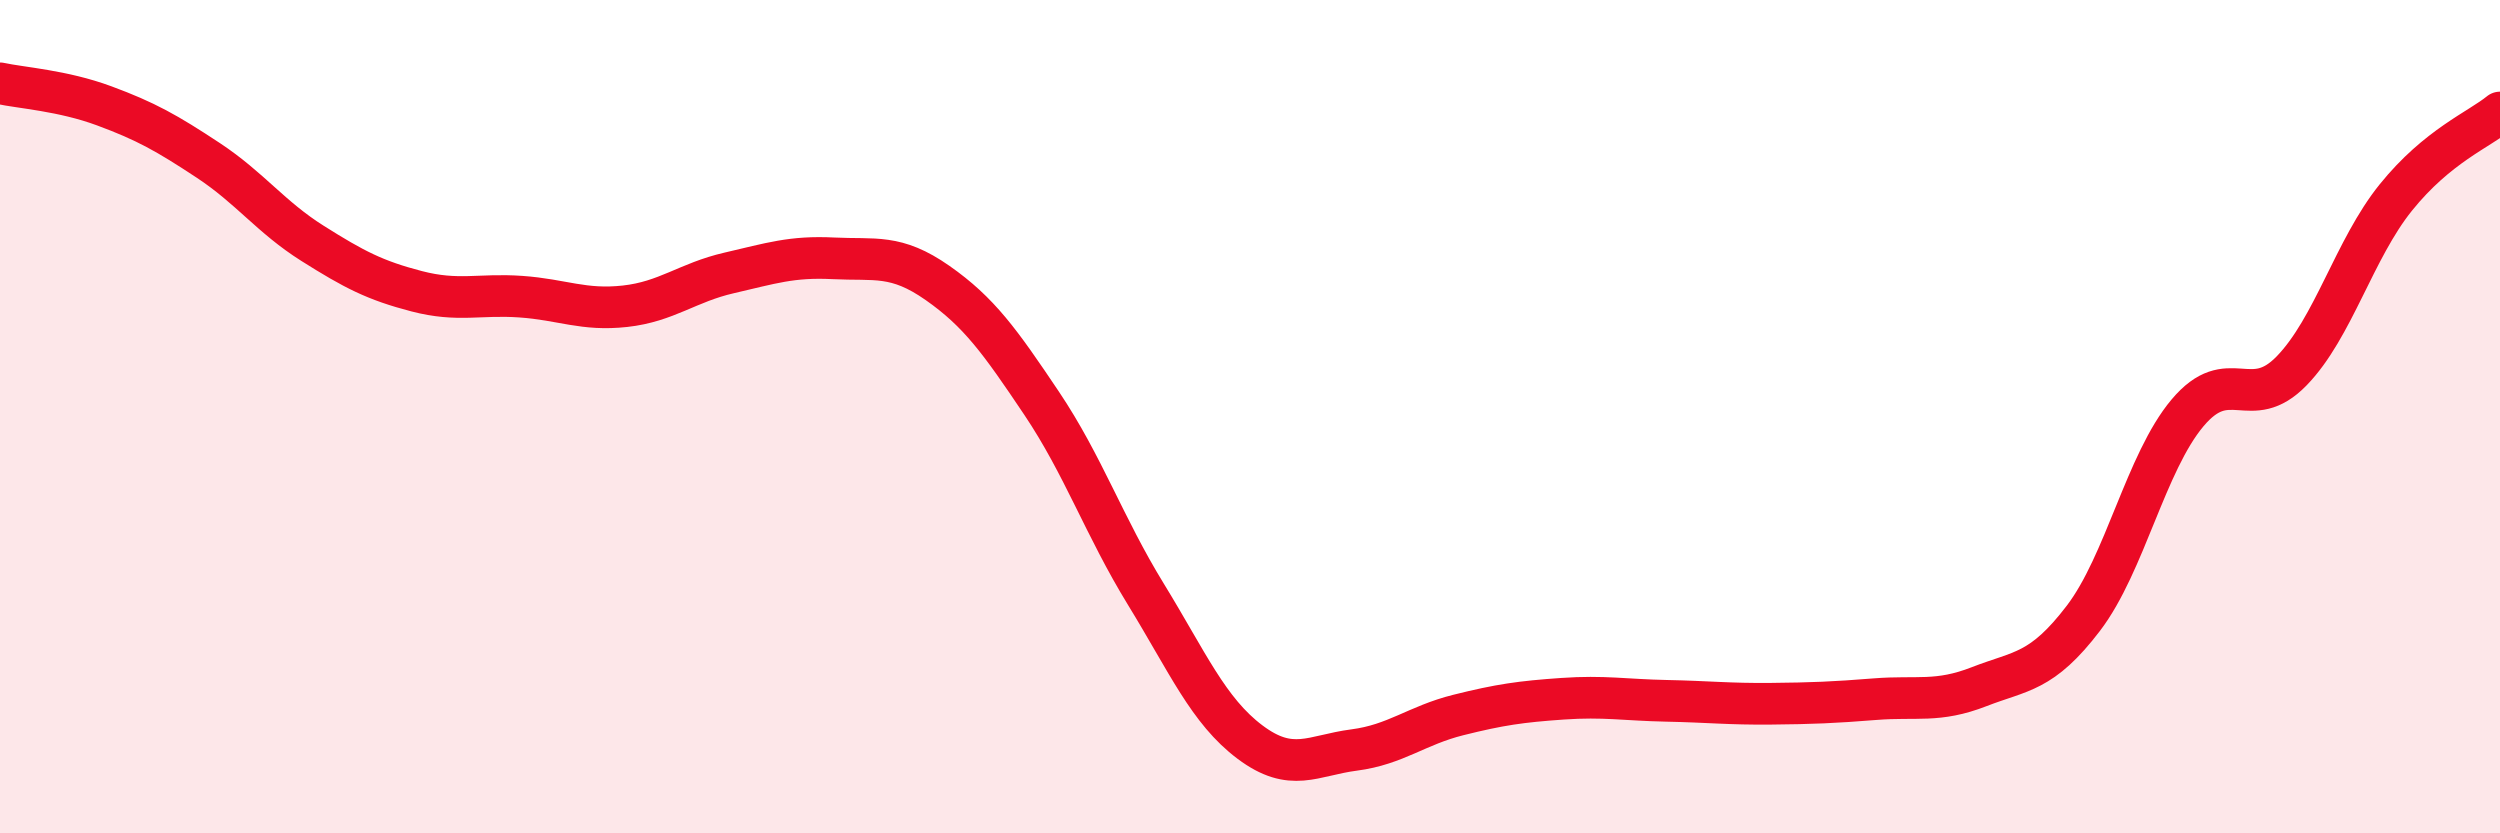
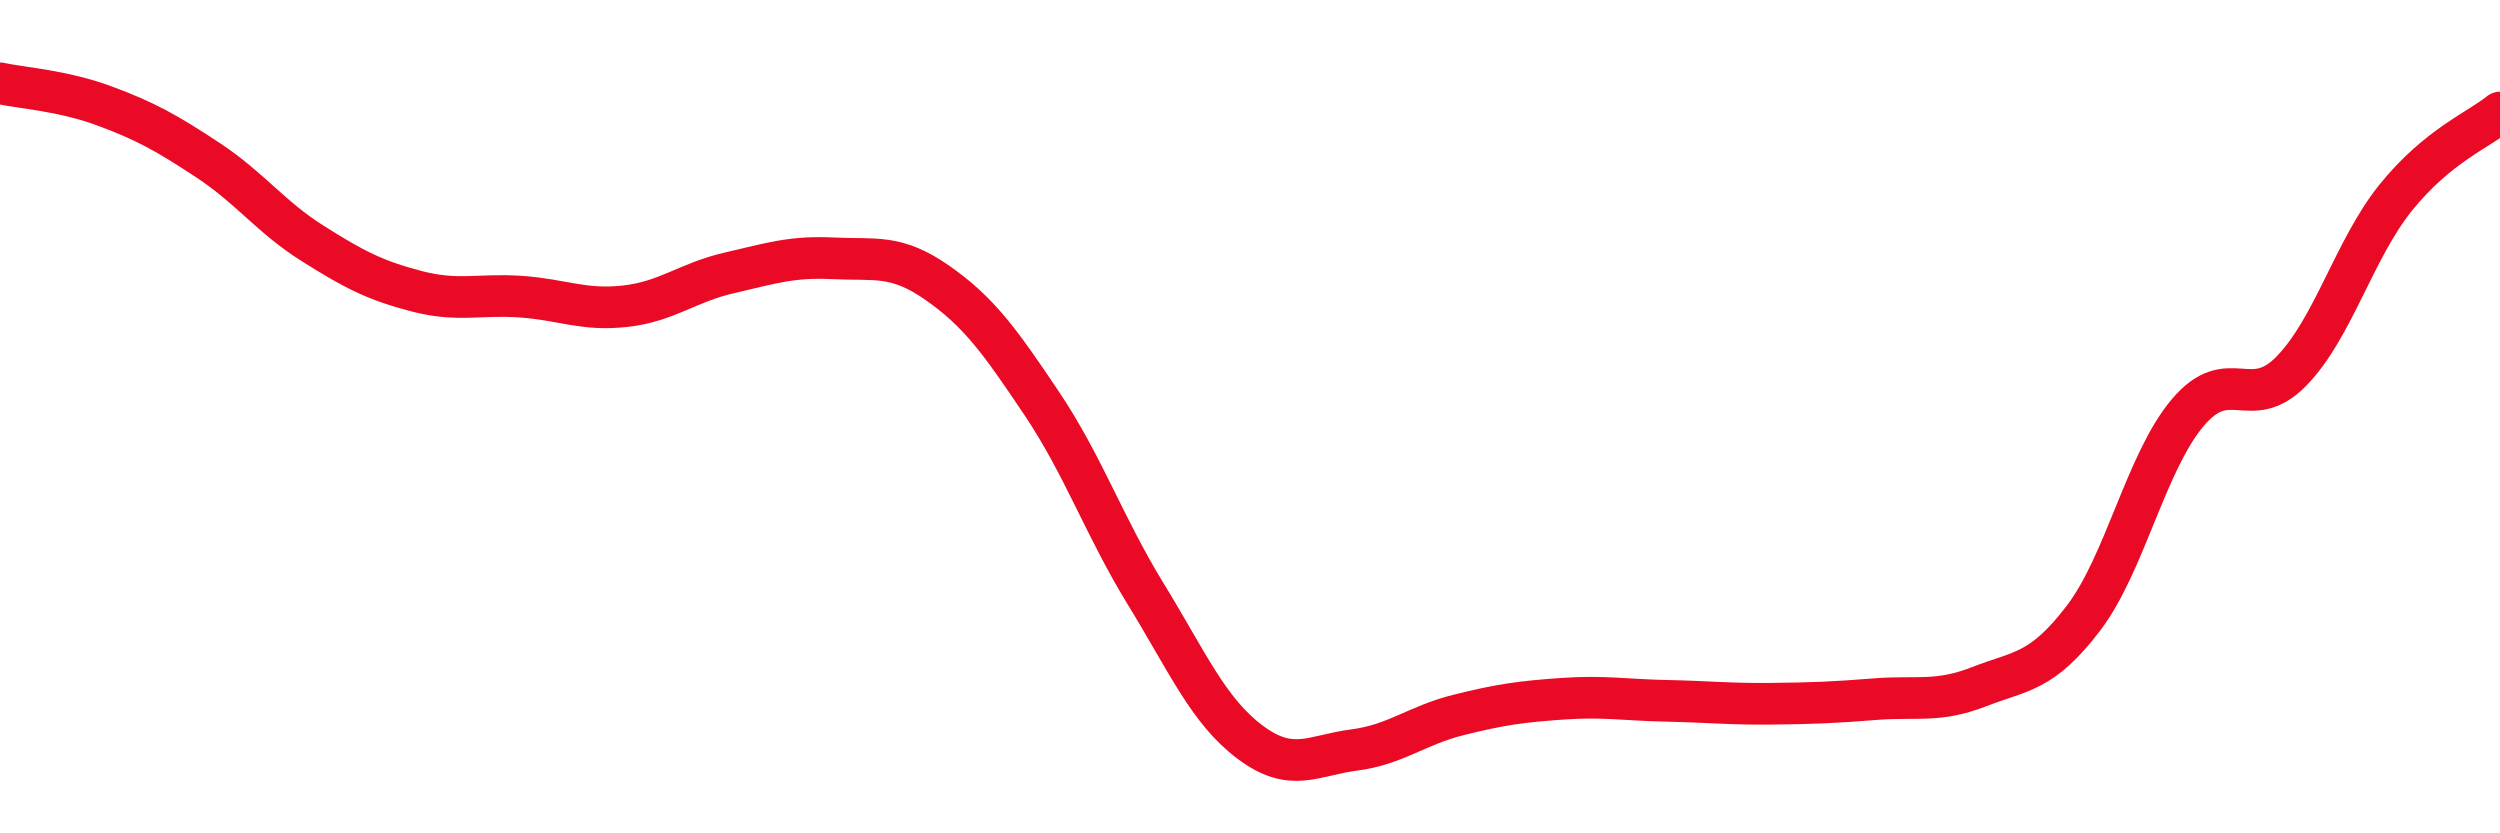
<svg xmlns="http://www.w3.org/2000/svg" width="60" height="20" viewBox="0 0 60 20">
-   <path d="M 0,2 C 0.5,2.11 1.5,2.17 2.5,2.54 C 3.5,2.91 4,3.19 5,3.85 C 6,4.51 6.5,5.21 7.5,5.84 C 8.5,6.47 9,6.73 10,6.99 C 11,7.25 11.5,7.05 12.5,7.12 C 13.5,7.19 14,7.46 15,7.35 C 16,7.24 16.5,6.78 17.5,6.55 C 18.5,6.32 19,6.15 20,6.2 C 21,6.25 21.5,6.09 22.5,6.79 C 23.5,7.49 24,8.19 25,9.68 C 26,11.17 26.5,12.63 27.5,14.26 C 28.5,15.89 29,17.06 30,17.81 C 31,18.56 31.5,18.13 32.5,18 C 33.5,17.87 34,17.41 35,17.16 C 36,16.91 36.5,16.84 37.5,16.77 C 38.5,16.7 39,16.8 40,16.82 C 41,16.84 41.5,16.9 42.5,16.89 C 43.5,16.88 44,16.86 45,16.78 C 46,16.7 46.5,16.87 47.5,16.48 C 48.5,16.09 49,16.15 50,14.84 C 51,13.53 51.5,11.1 52.5,9.91 C 53.5,8.72 54,9.93 55,8.9 C 56,7.87 56.5,5.98 57.5,4.74 C 58.5,3.5 59.5,3.11 60,2.7L60 20L0 20Z" fill="#EB0A25" opacity="0.1" stroke-linecap="round" stroke-linejoin="round" />
  <path d="M 0,2 C 0.5,2.11 1.5,2.17 2.5,2.54 C 3.5,2.91 4,3.19 5,3.85 C 6,4.51 6.5,5.21 7.5,5.84 C 8.5,6.47 9,6.73 10,6.99 C 11,7.25 11.5,7.05 12.5,7.12 C 13.5,7.19 14,7.46 15,7.35 C 16,7.24 16.5,6.78 17.5,6.55 C 18.5,6.32 19,6.15 20,6.2 C 21,6.25 21.5,6.09 22.5,6.79 C 23.5,7.49 24,8.19 25,9.68 C 26,11.17 26.5,12.63 27.5,14.26 C 28.5,15.89 29,17.06 30,17.81 C 31,18.56 31.5,18.13 32.5,18 C 33.5,17.87 34,17.41 35,17.16 C 36,16.91 36.5,16.84 37.5,16.77 C 38.5,16.7 39,16.8 40,16.82 C 41,16.84 41.5,16.9 42.5,16.89 C 43.5,16.88 44,16.86 45,16.78 C 46,16.7 46.5,16.87 47.5,16.48 C 48.5,16.09 49,16.15 50,14.84 C 51,13.53 51.5,11.1 52.5,9.91 C 53.5,8.72 54,9.93 55,8.9 C 56,7.87 56.5,5.98 57.5,4.74 C 58.5,3.5 59.5,3.11 60,2.7" stroke="#EB0A25" stroke-width="1" fill="none" stroke-linecap="round" stroke-linejoin="round" />
</svg>